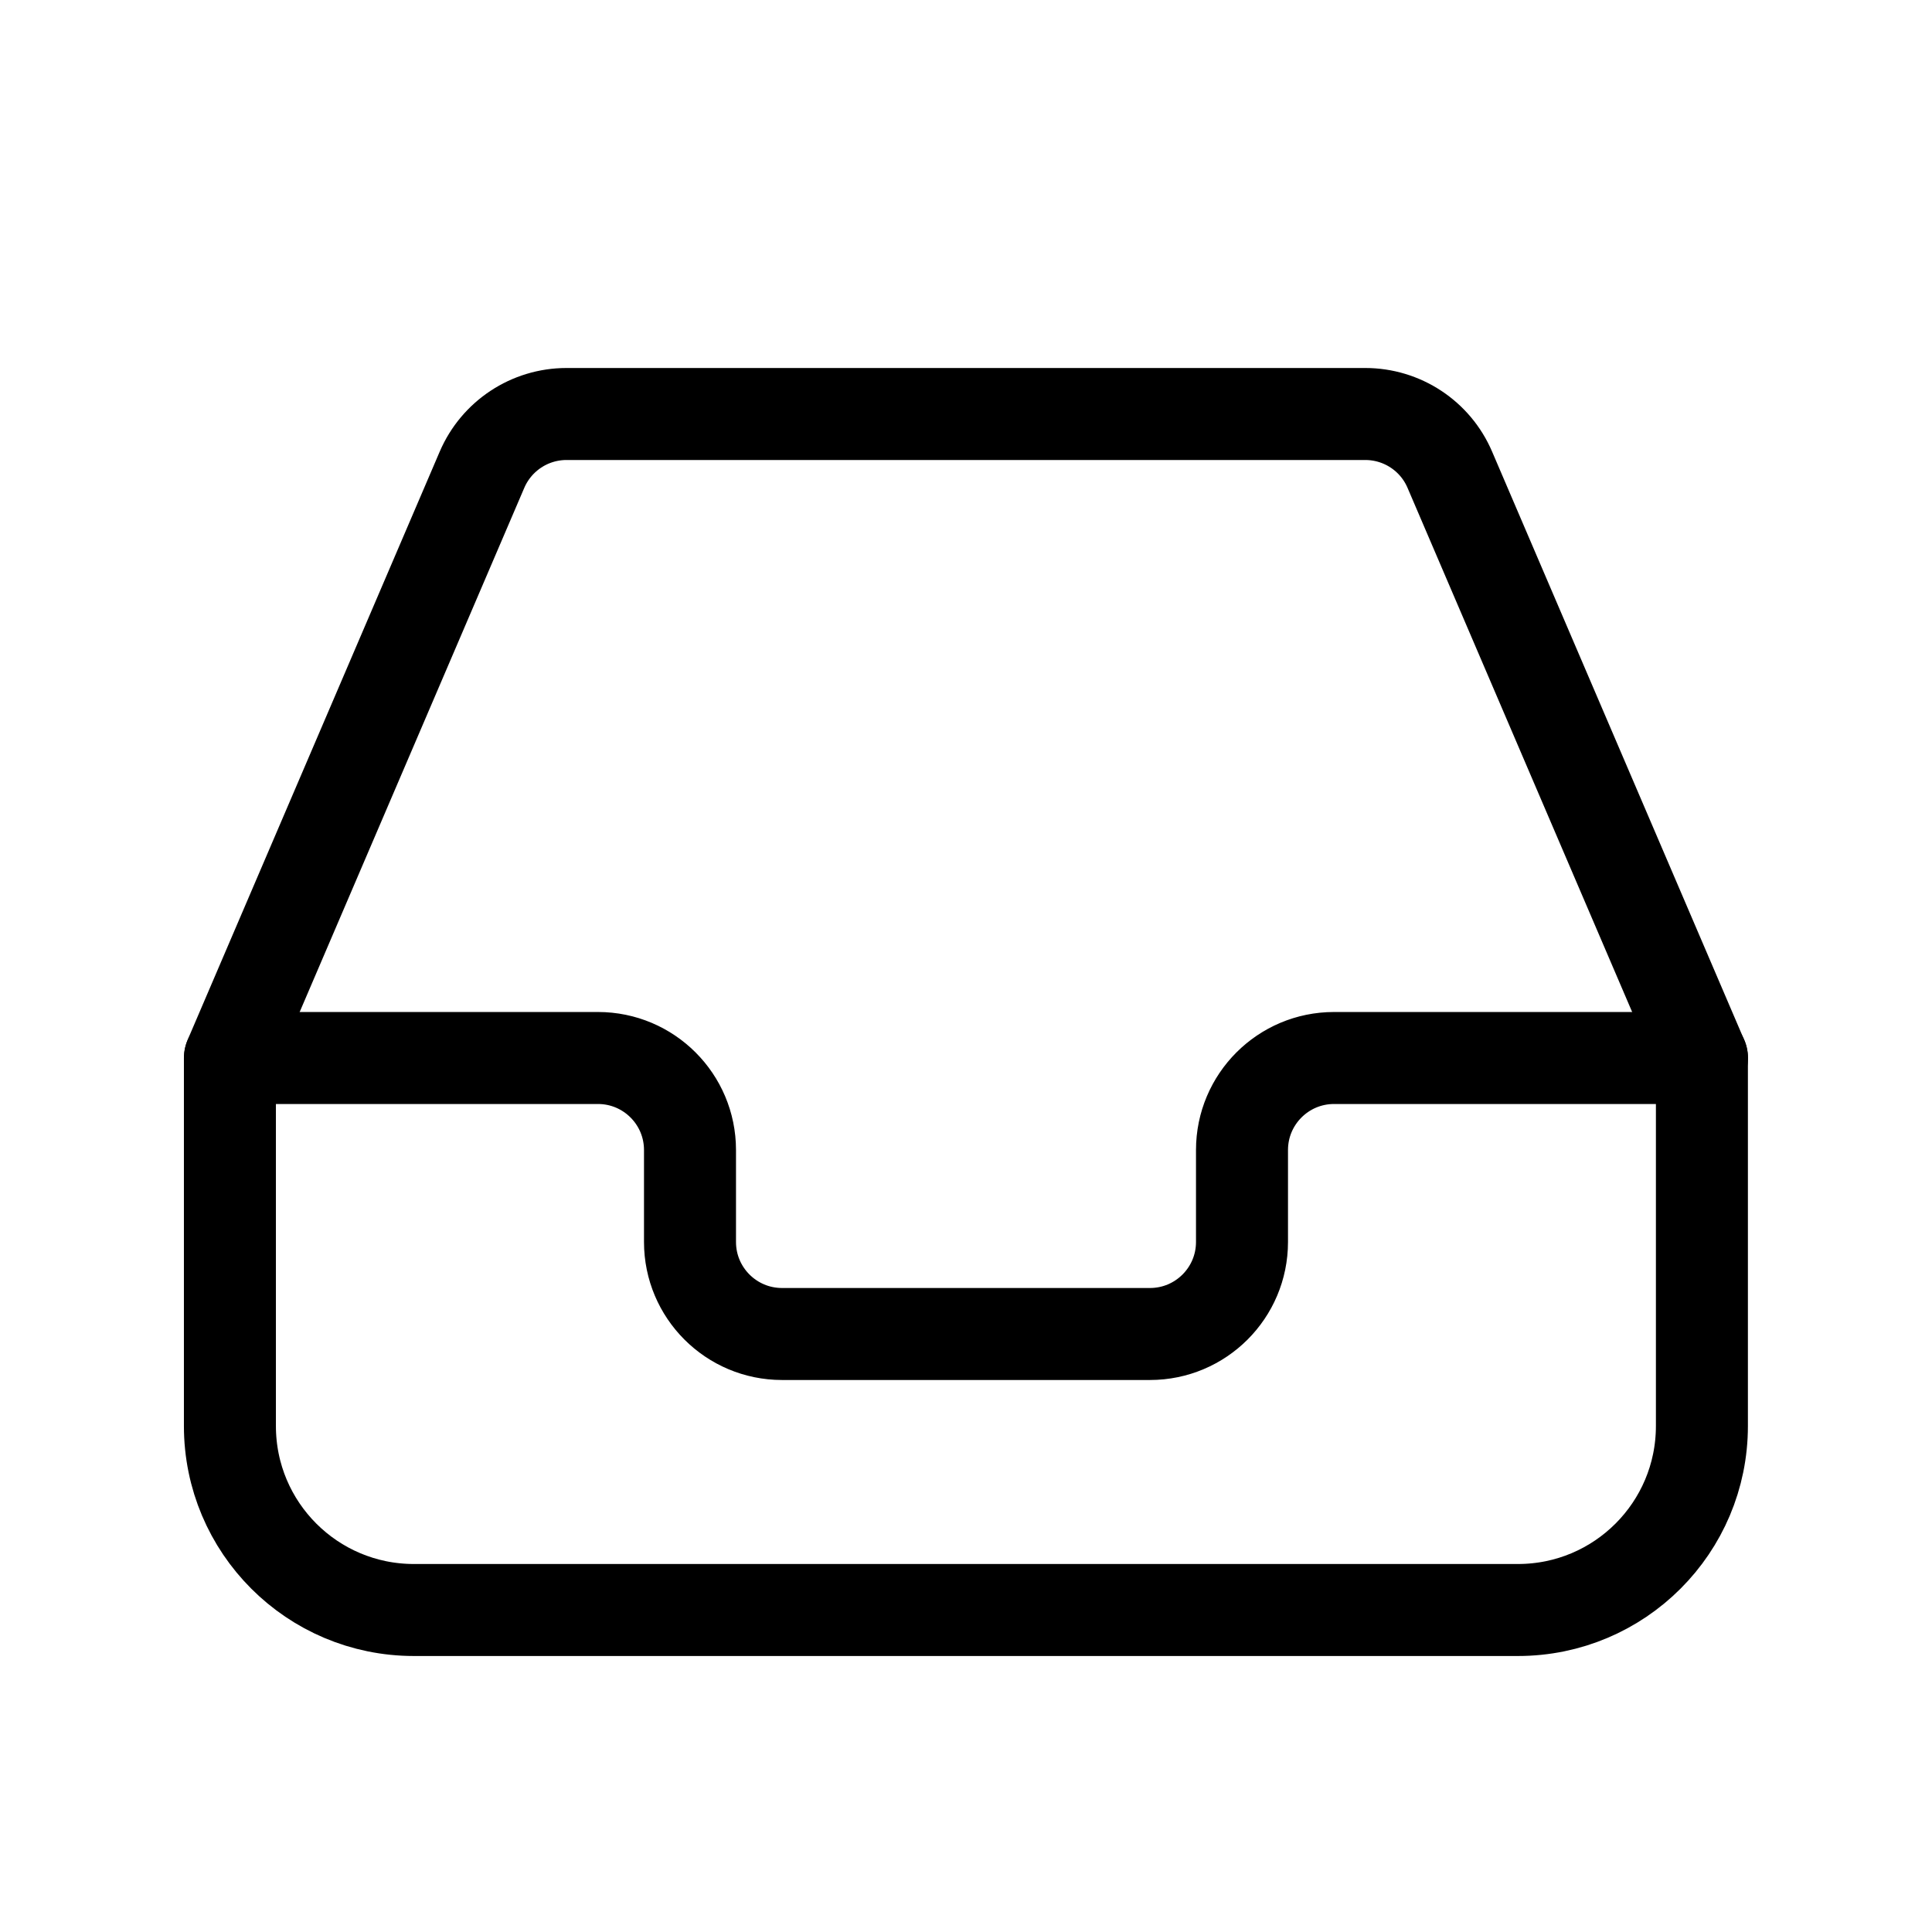
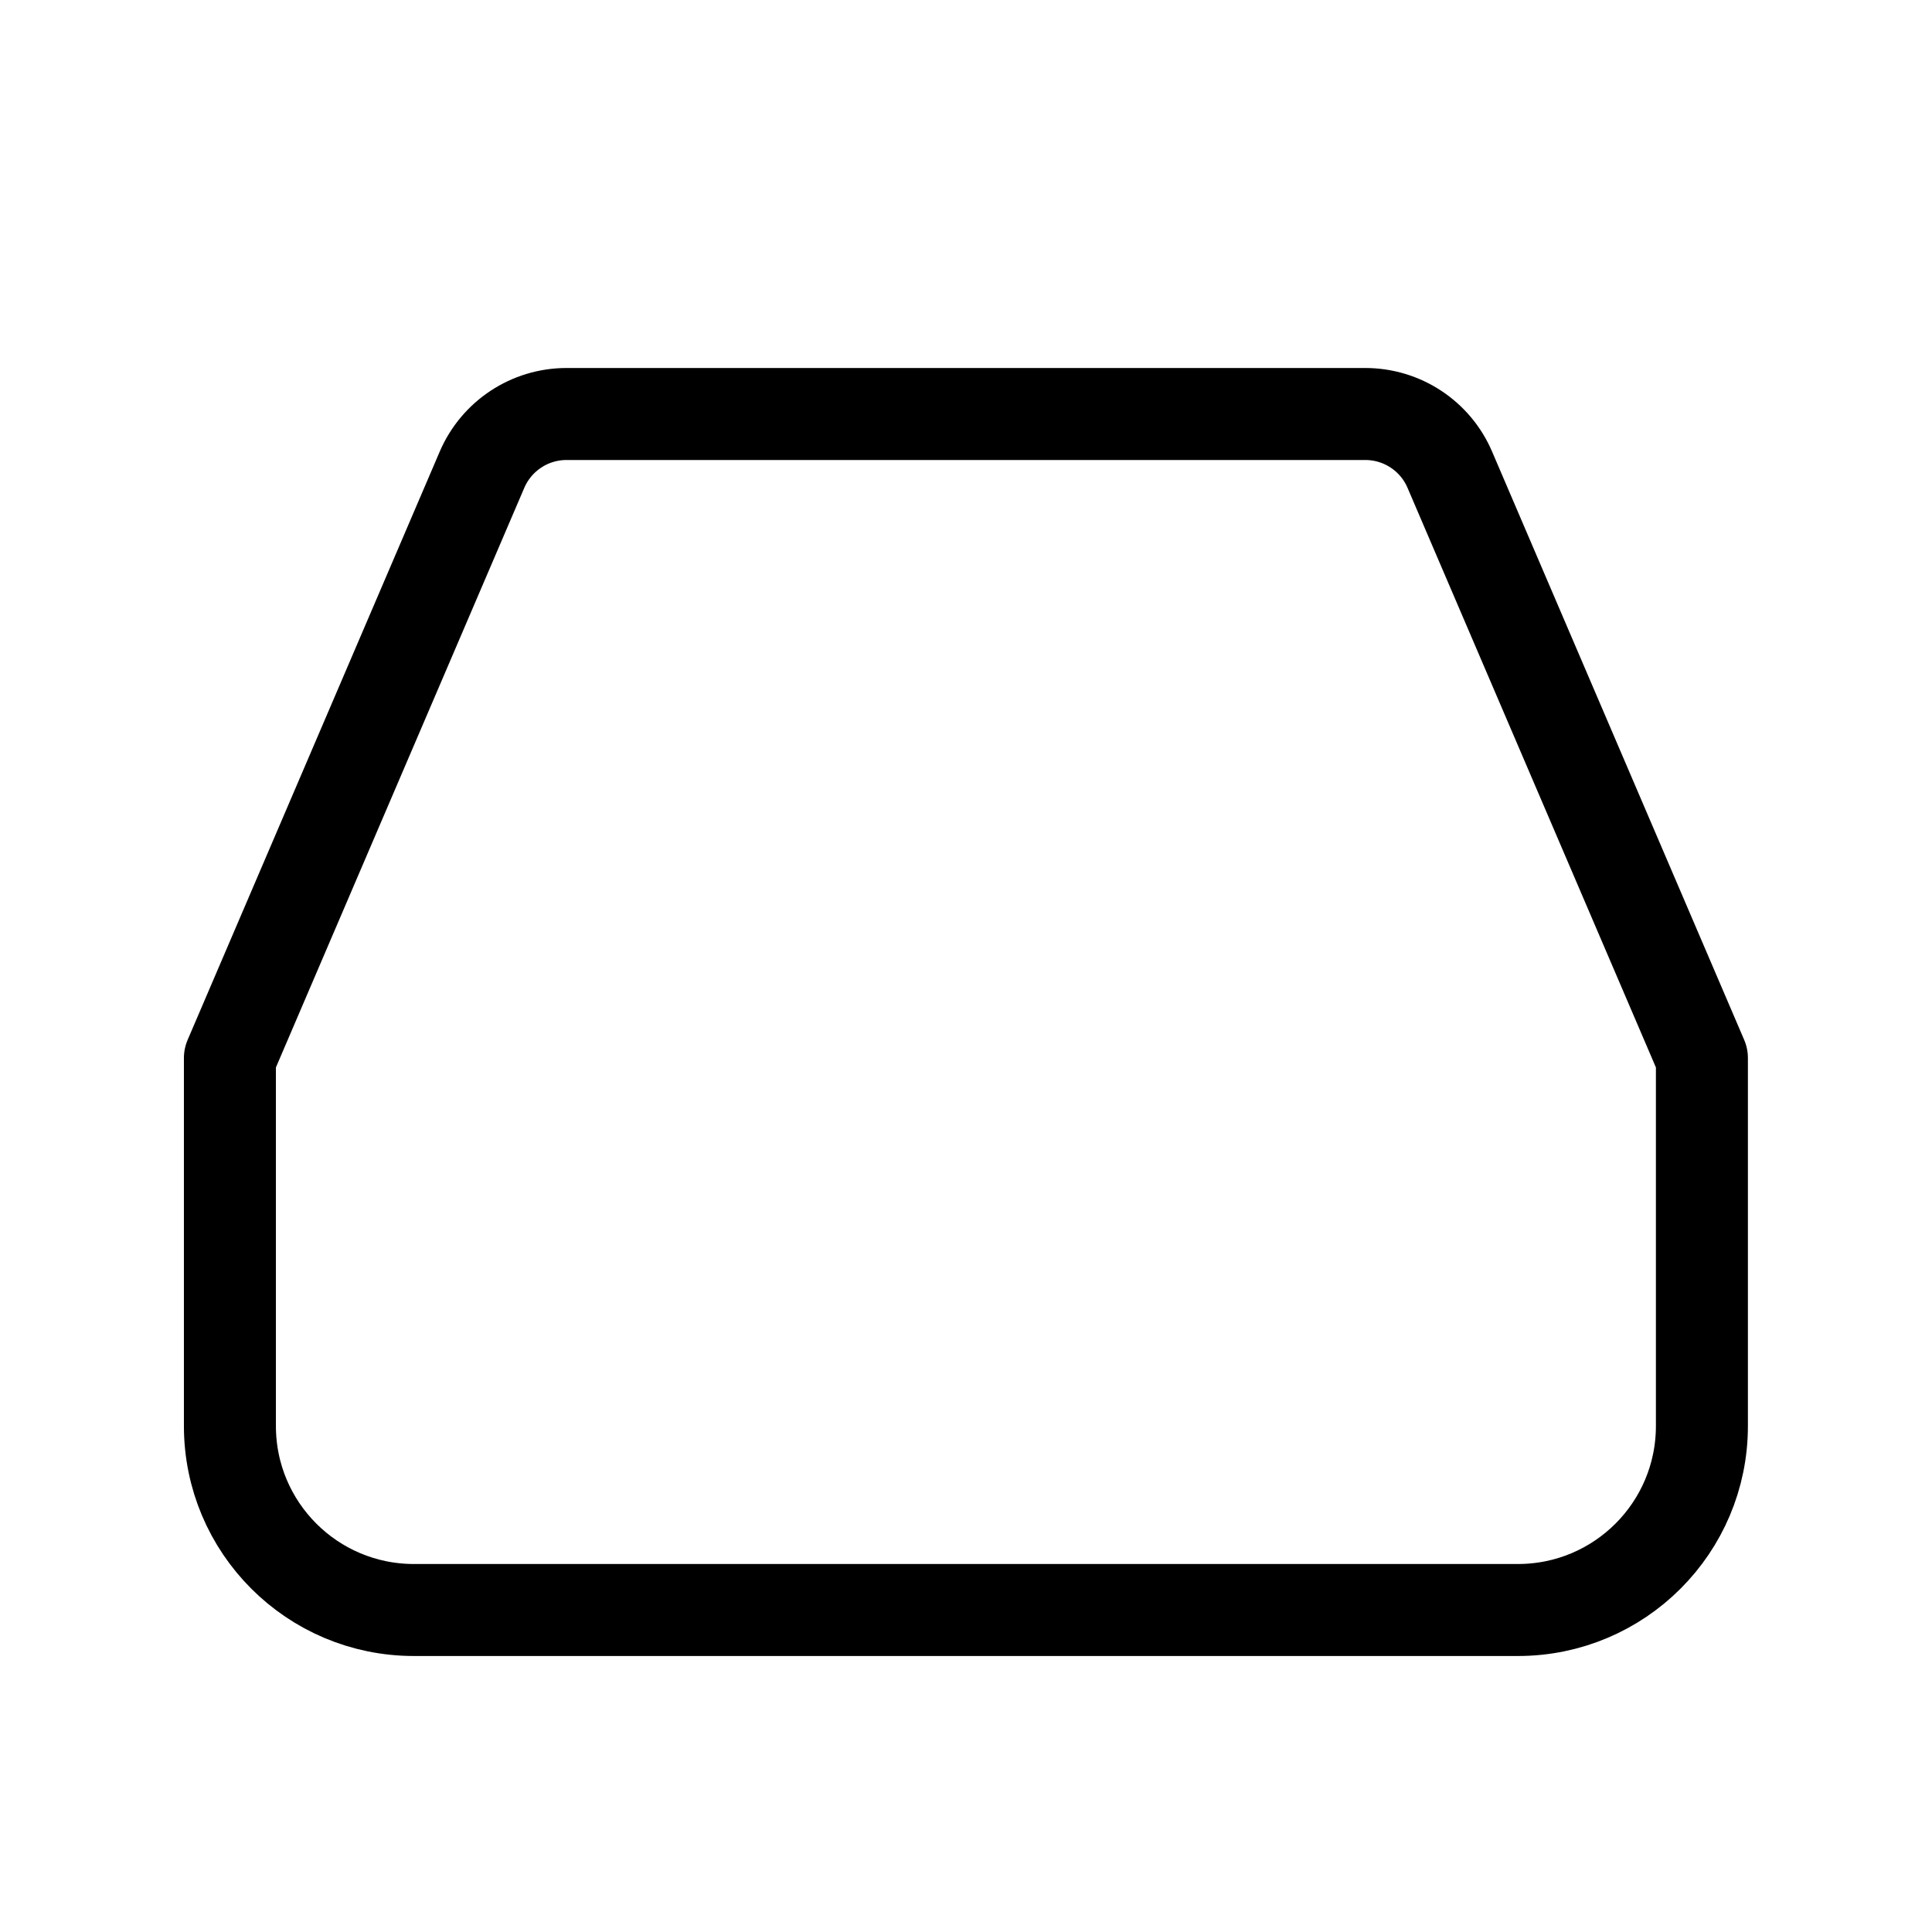
<svg xmlns="http://www.w3.org/2000/svg" width="800px" height="800px" viewBox="0 0 21 21">
  <g fill="none" fill-rule="evenodd" stroke="#000000" stroke-linecap="round" stroke-linejoin="round" transform="translate(2.5 4.5)">
    <path d="m3.659 0h8.681c.4 0 .762.238.919.606l2.74 6.394v4c0 1.105-.895 2-2 2h-12c-1.105 0-2-.895-2-2v-4l2.74-6.394c.158-.368.519-.606.919-.606z" />
-     <path d="m0 7h4c.552 0 1 .448 1 1v1c0 .552.448 1 1 1h4c.552 0 1-.448 1-1v-1c0-.552.448-1 1-1h4" />
  </g>
</svg>